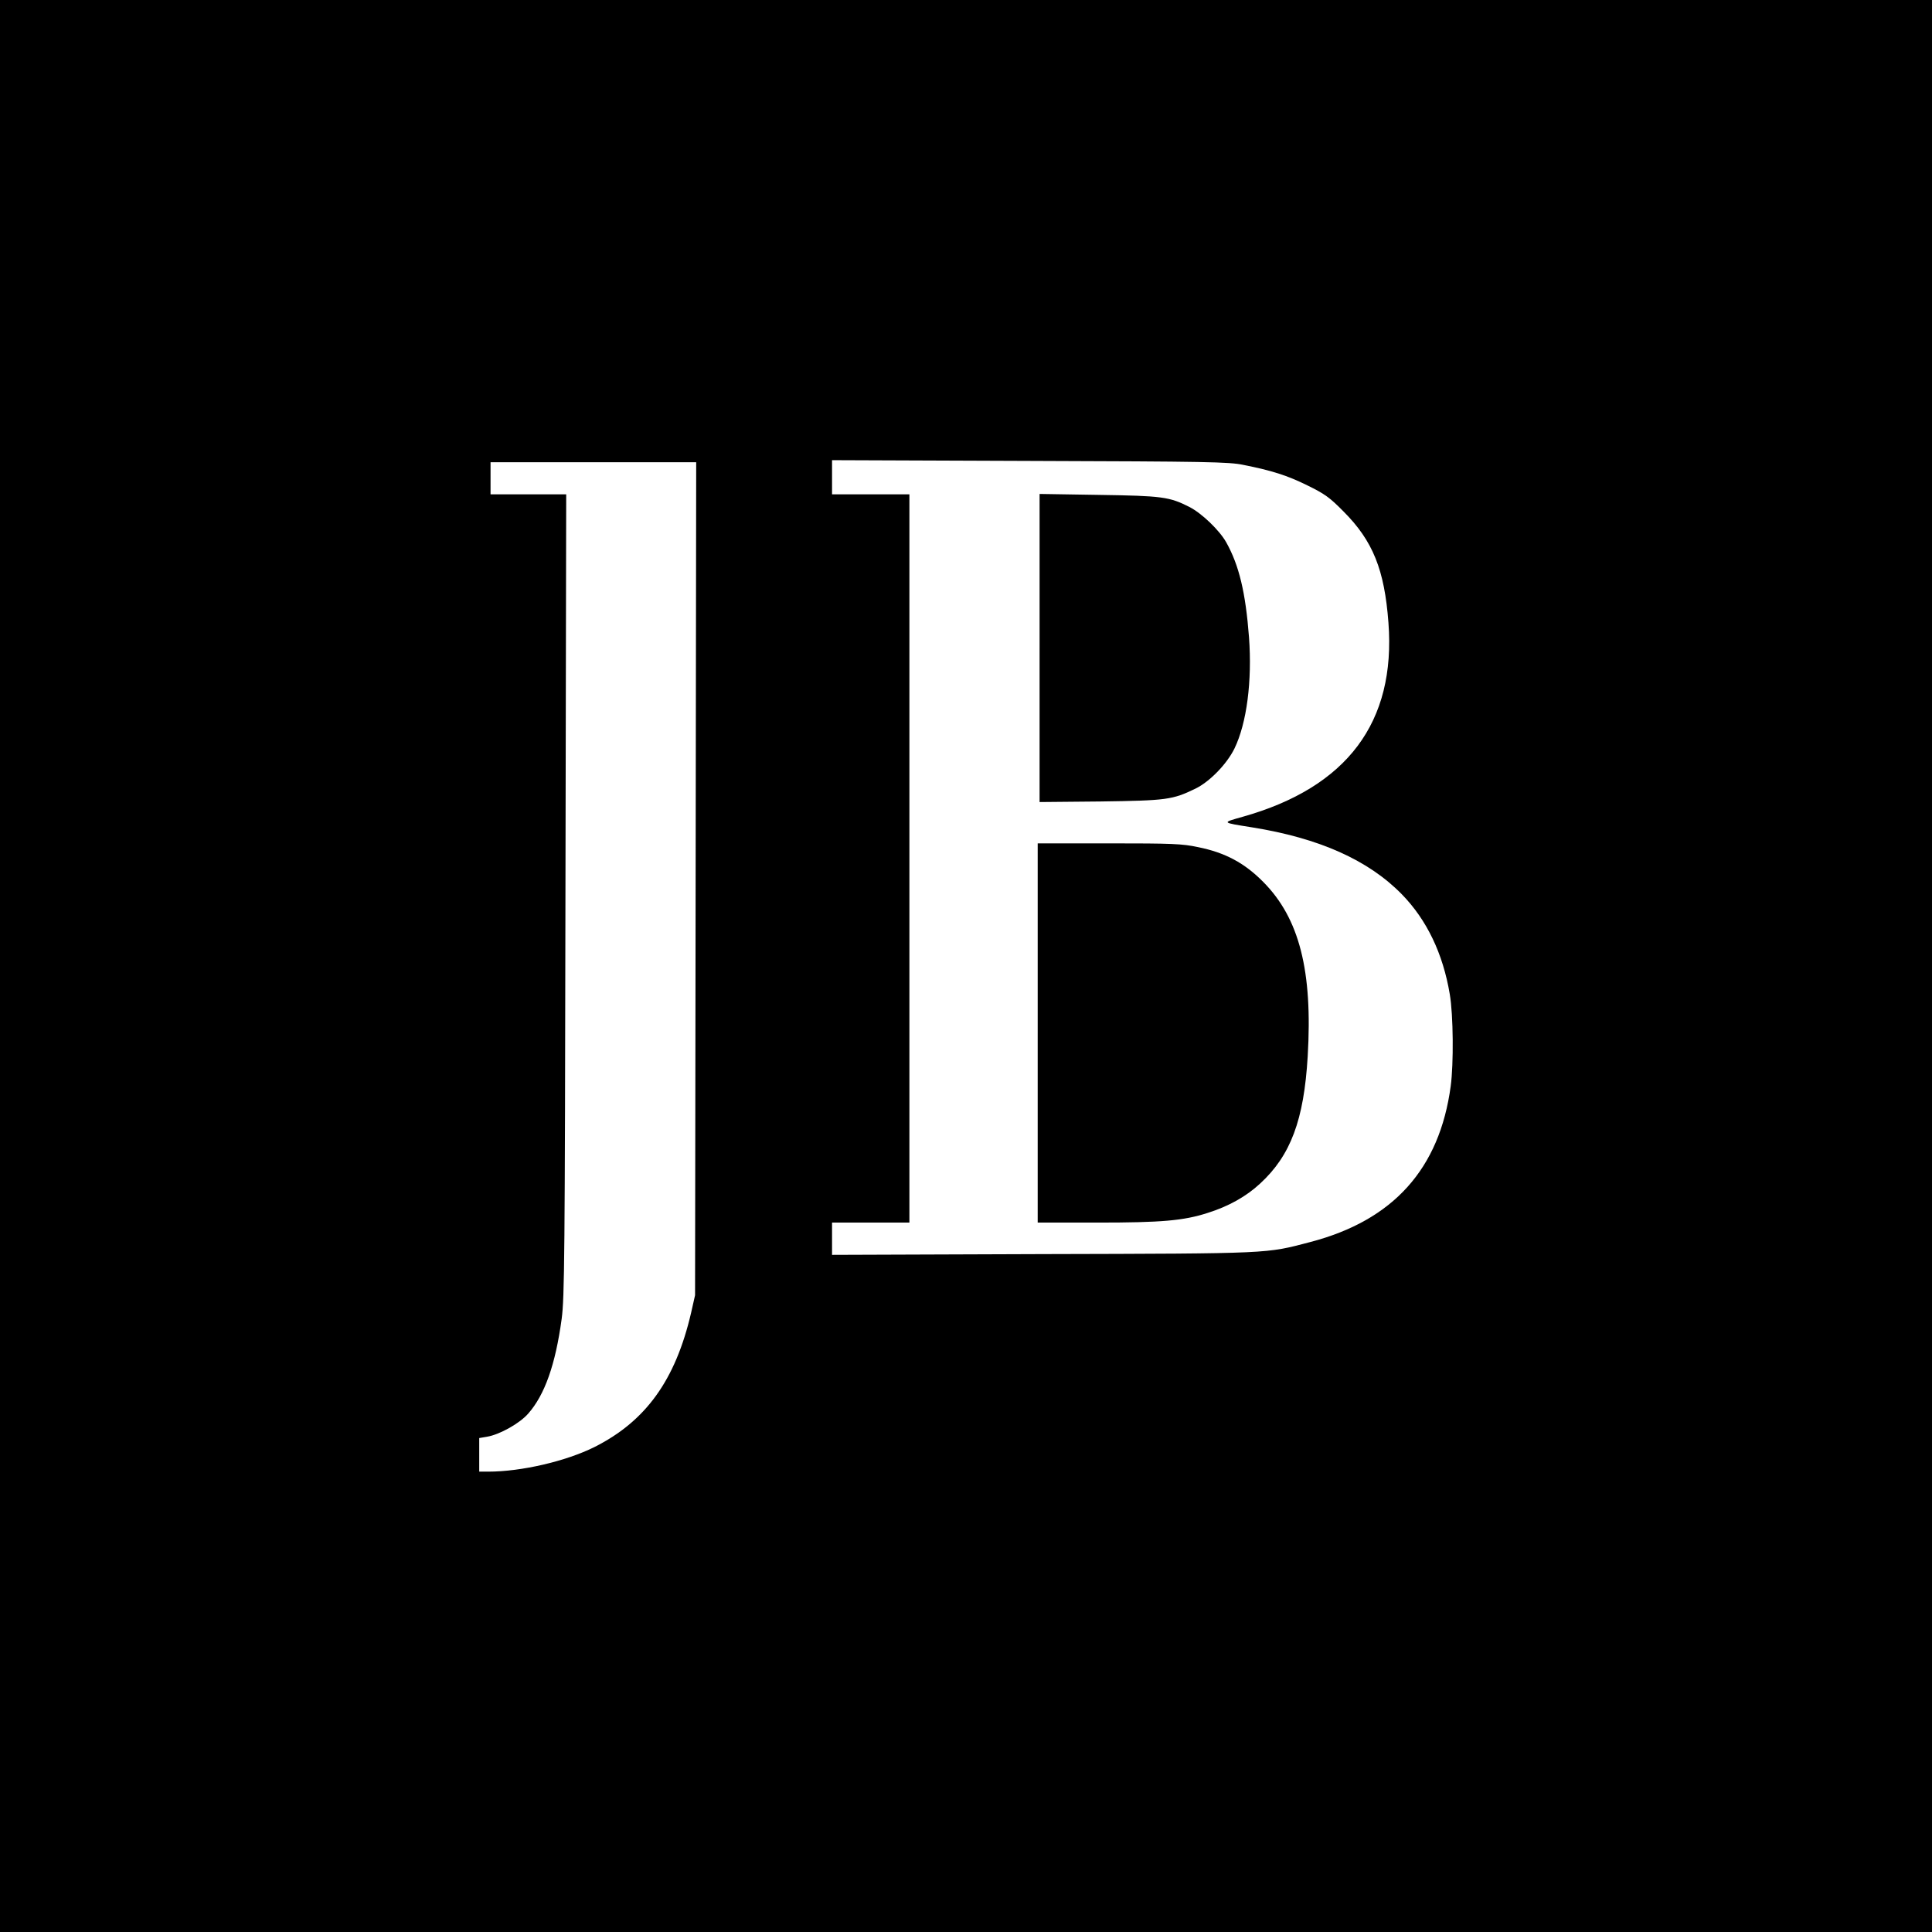
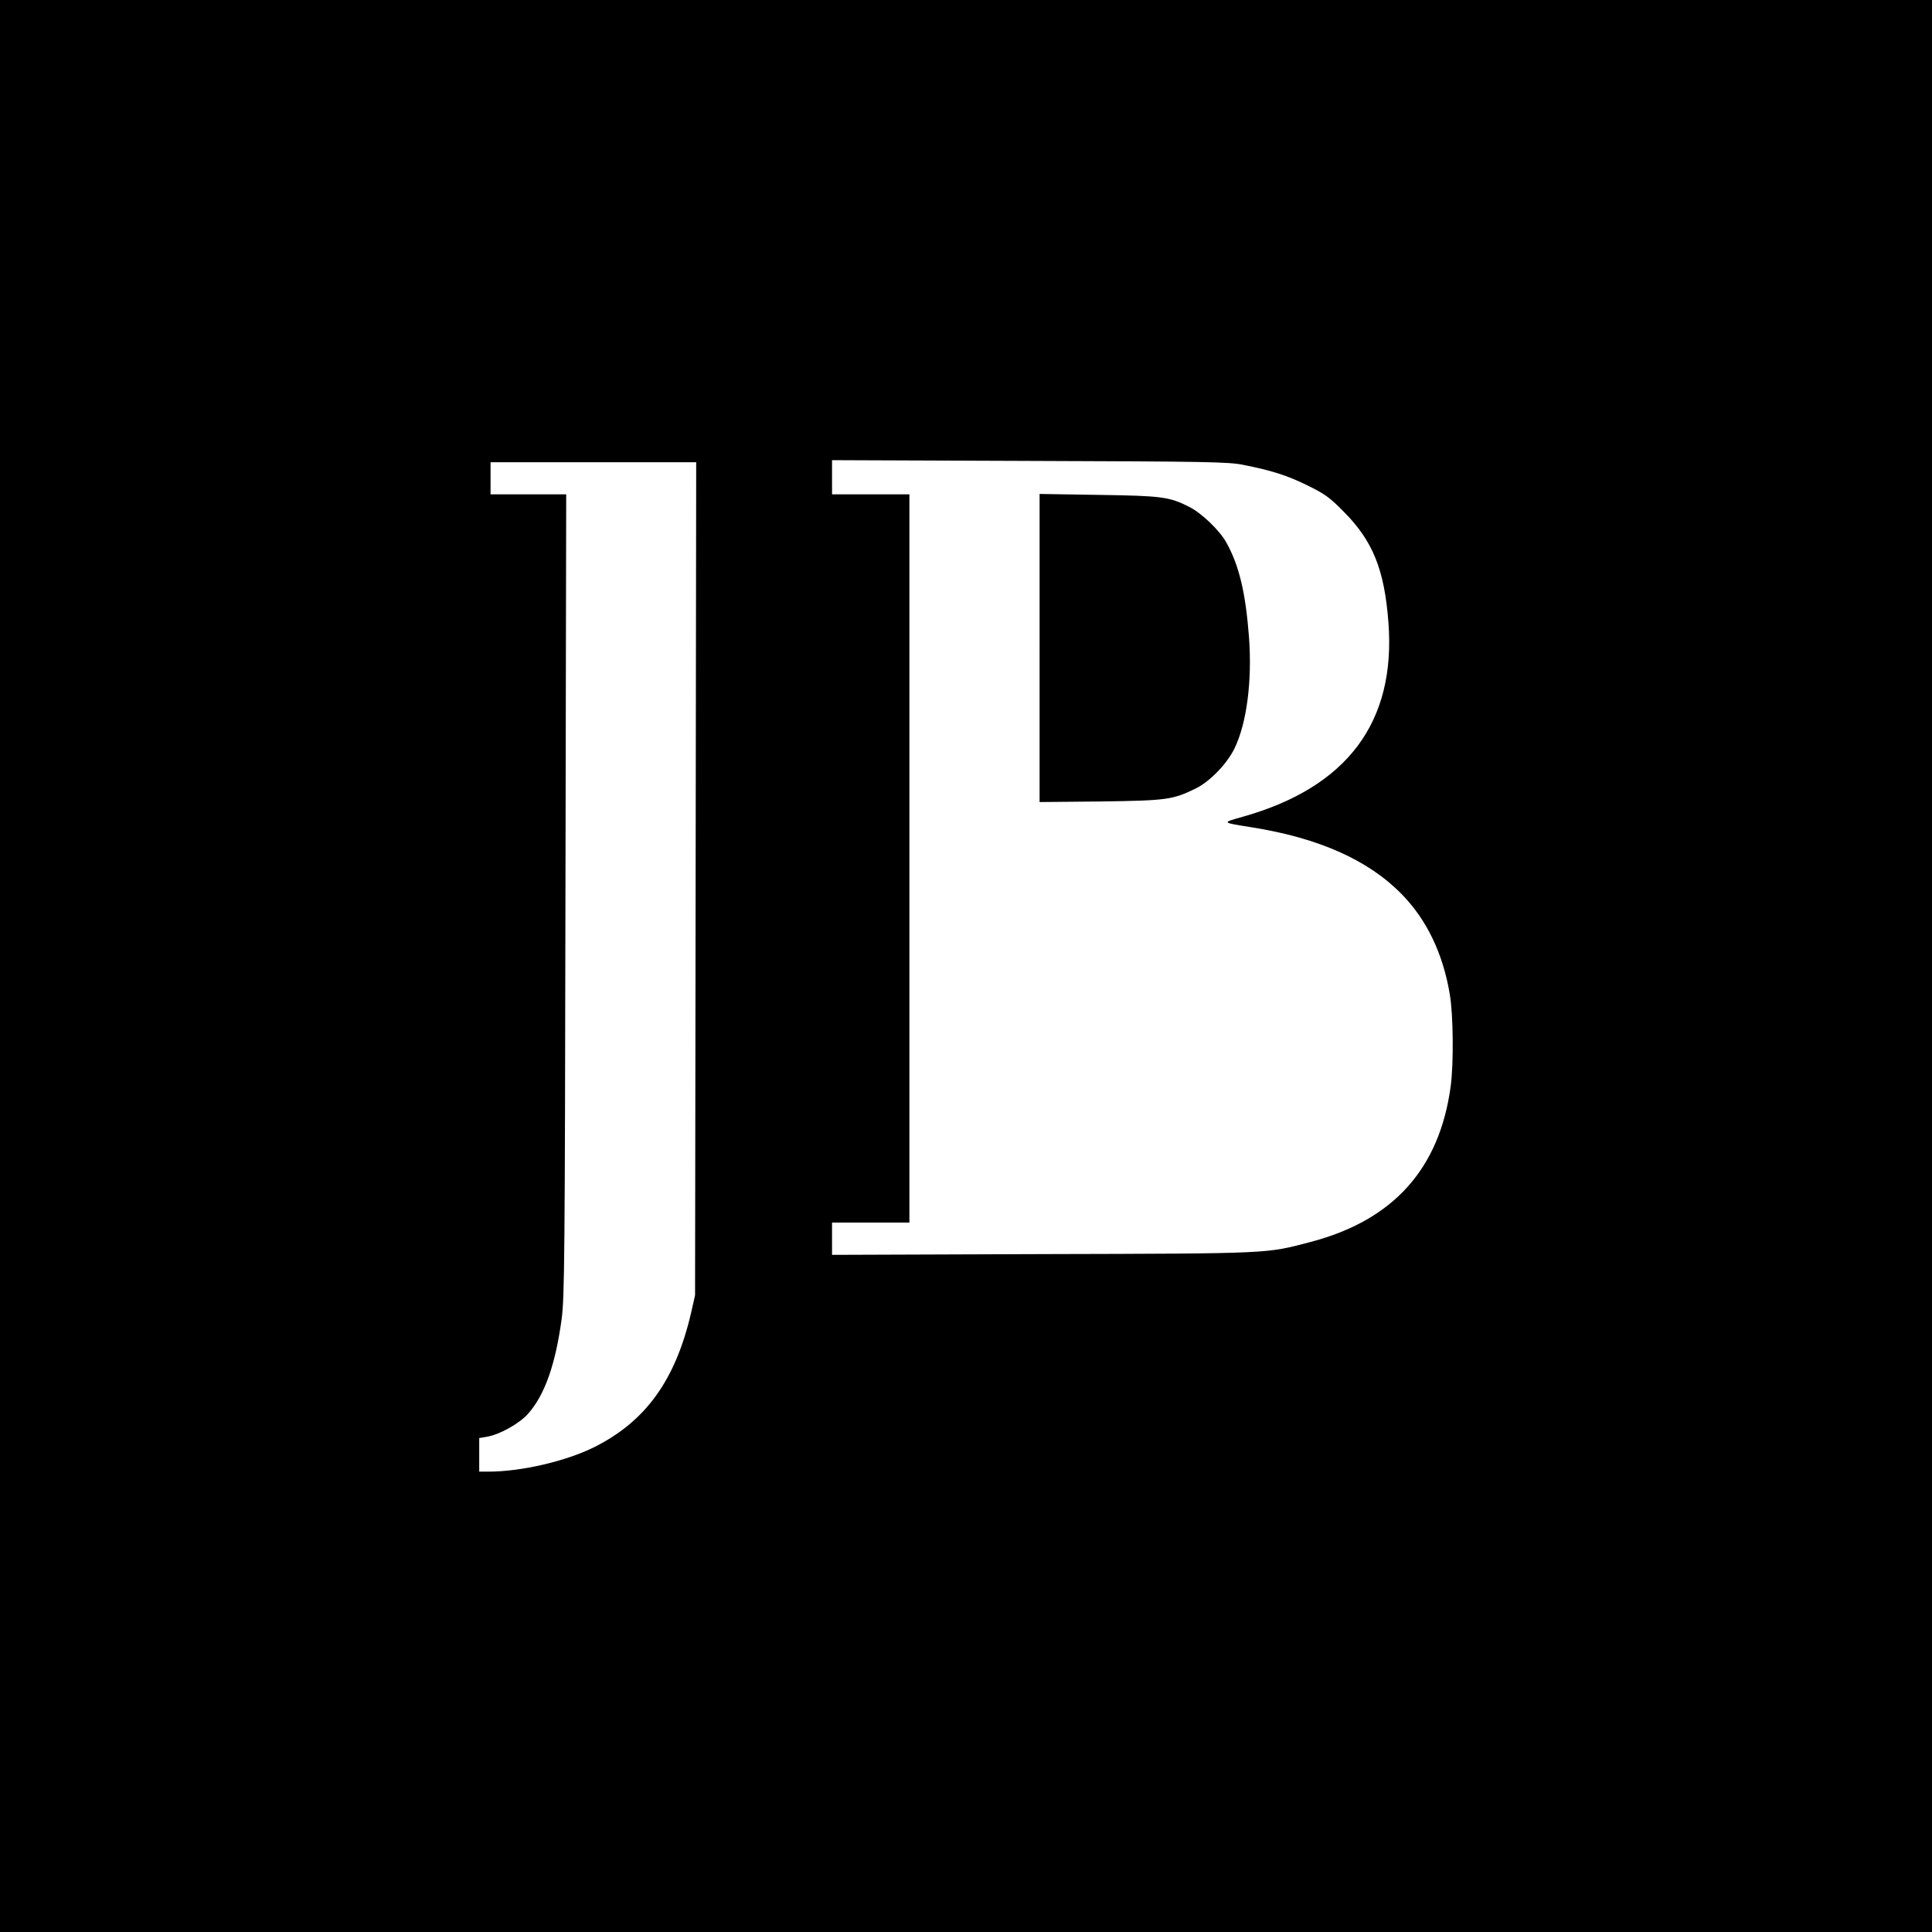
<svg xmlns="http://www.w3.org/2000/svg" version="1.0" width="1024pt" height="1024pt" viewBox="0 0 1024 1024" preserveAspectRatio="xMidYMid meet">
  <g transform="translate(0,1024) scale(0.1,-0.1)" fill="#000000" stroke="none">
    <path d="M0 5120 l0 -5120 5120 0 5120 0 0 5120 0 5120 -5120 0 -5120 0 0 -5120z m6590 2656 c151 -30 233 -56 340 -109 90 -44 117 -63 190 -137 157 -157 218 -310 239 -590 40 -528 -219 -873 -772 -1029 -113 -32 -115 -30 48 -56 357 -57 618 -174 795 -355 132 -135 218 -314 254 -529 19 -110 21 -370 5 -488 -59 -438 -304 -711 -744 -826 -237 -62 -196 -61 -1417 -64 l-1118 -4 0 86 0 85 205 0 205 0 0 1930 0 1930 -205 0 -205 0 0 90 0 91 1048 -4 c936 -3 1056 -5 1132 -21z m-2903 -2193 l-3 -2208 -21 -93 c-83 -357 -240 -575 -513 -712 -151 -75 -387 -130 -562 -130 l-48 0 0 89 0 89 41 7 c67 11 174 71 219 123 87 99 144 259 177 502 15 114 17 319 20 2248 l4 2122 -201 0 -200 0 0 85 0 85 545 0 545 0 -3 -2207z" />
    <path d="M5510 6805 l0 -816 323 3 c352 5 381 9 503 68 76 37 167 131 207 213 65 134 94 357 77 589 -18 238 -53 383 -121 504 -36 64 -130 154 -195 187 -106 54 -145 59 -481 64 l-313 5 0 -817z" />
-     <path d="M5500 4765 l0 -1005 318 0 c337 0 455 10 582 51 112 35 206 88 279 156 162 149 232 337 252 673 27 454 -44 733 -236 926 -99 100 -201 155 -345 184 -84 18 -137 20 -472 20 l-378 0 0 -1005z" />
  </g>
</svg>